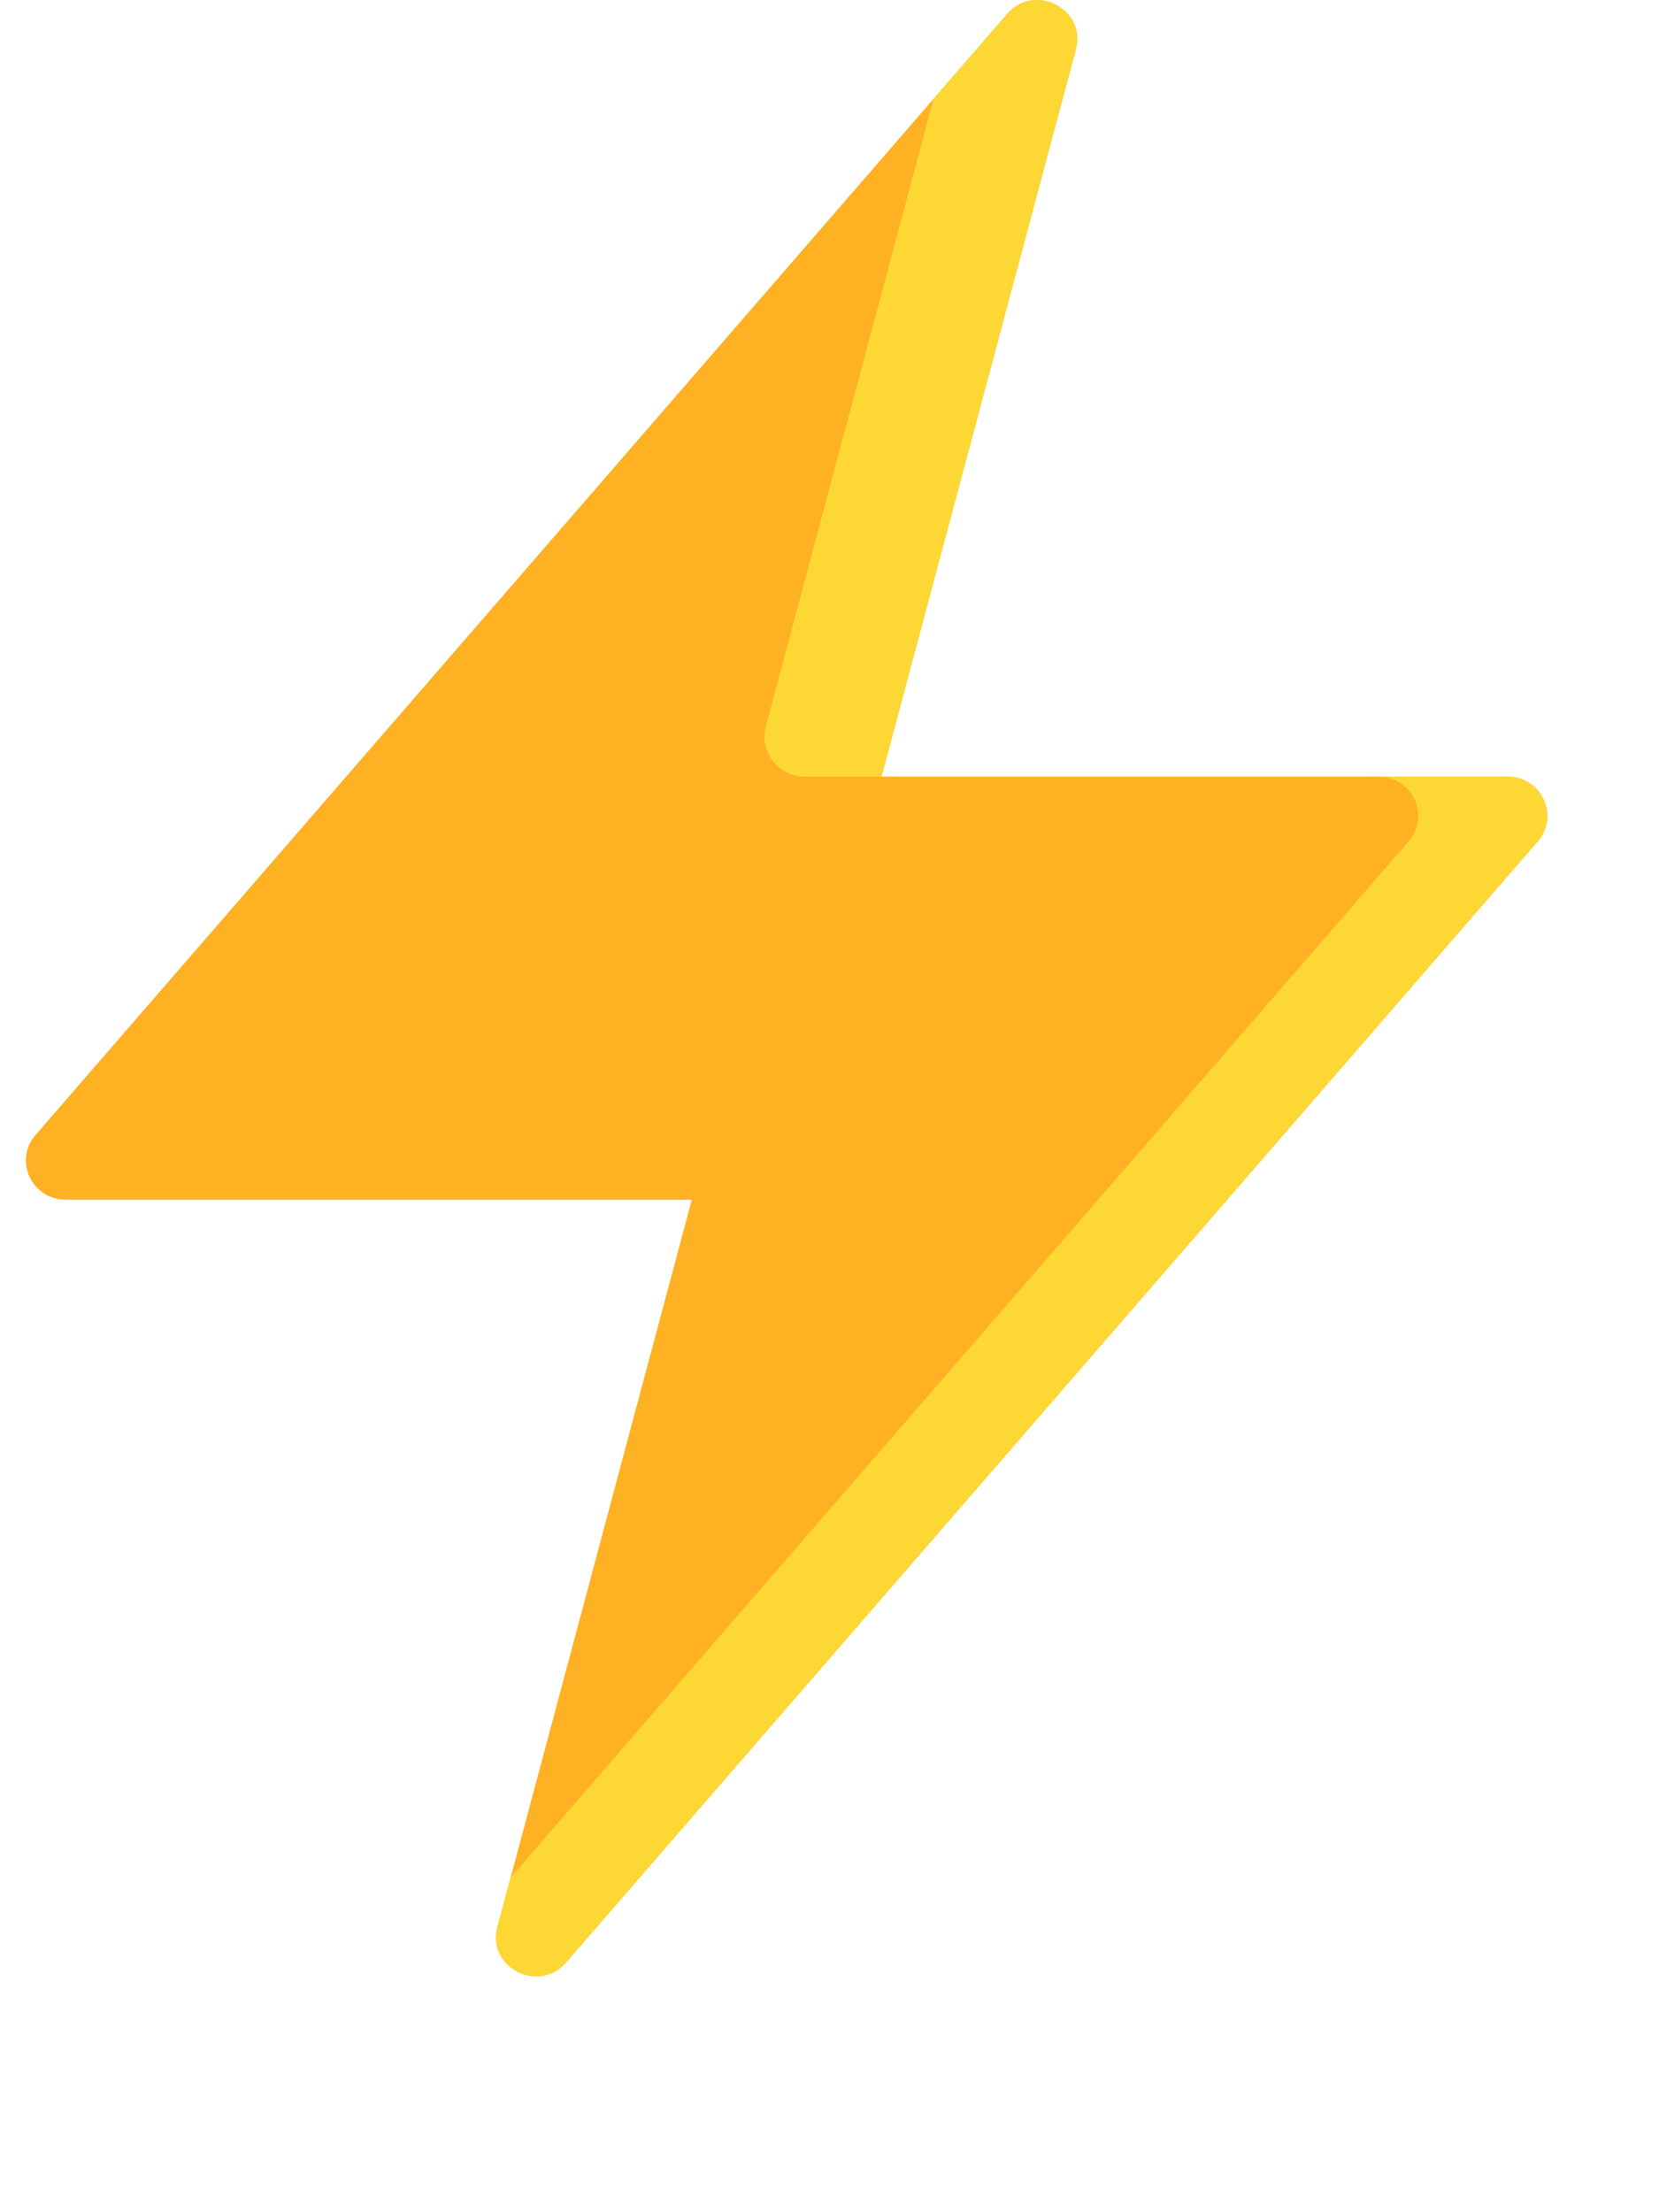
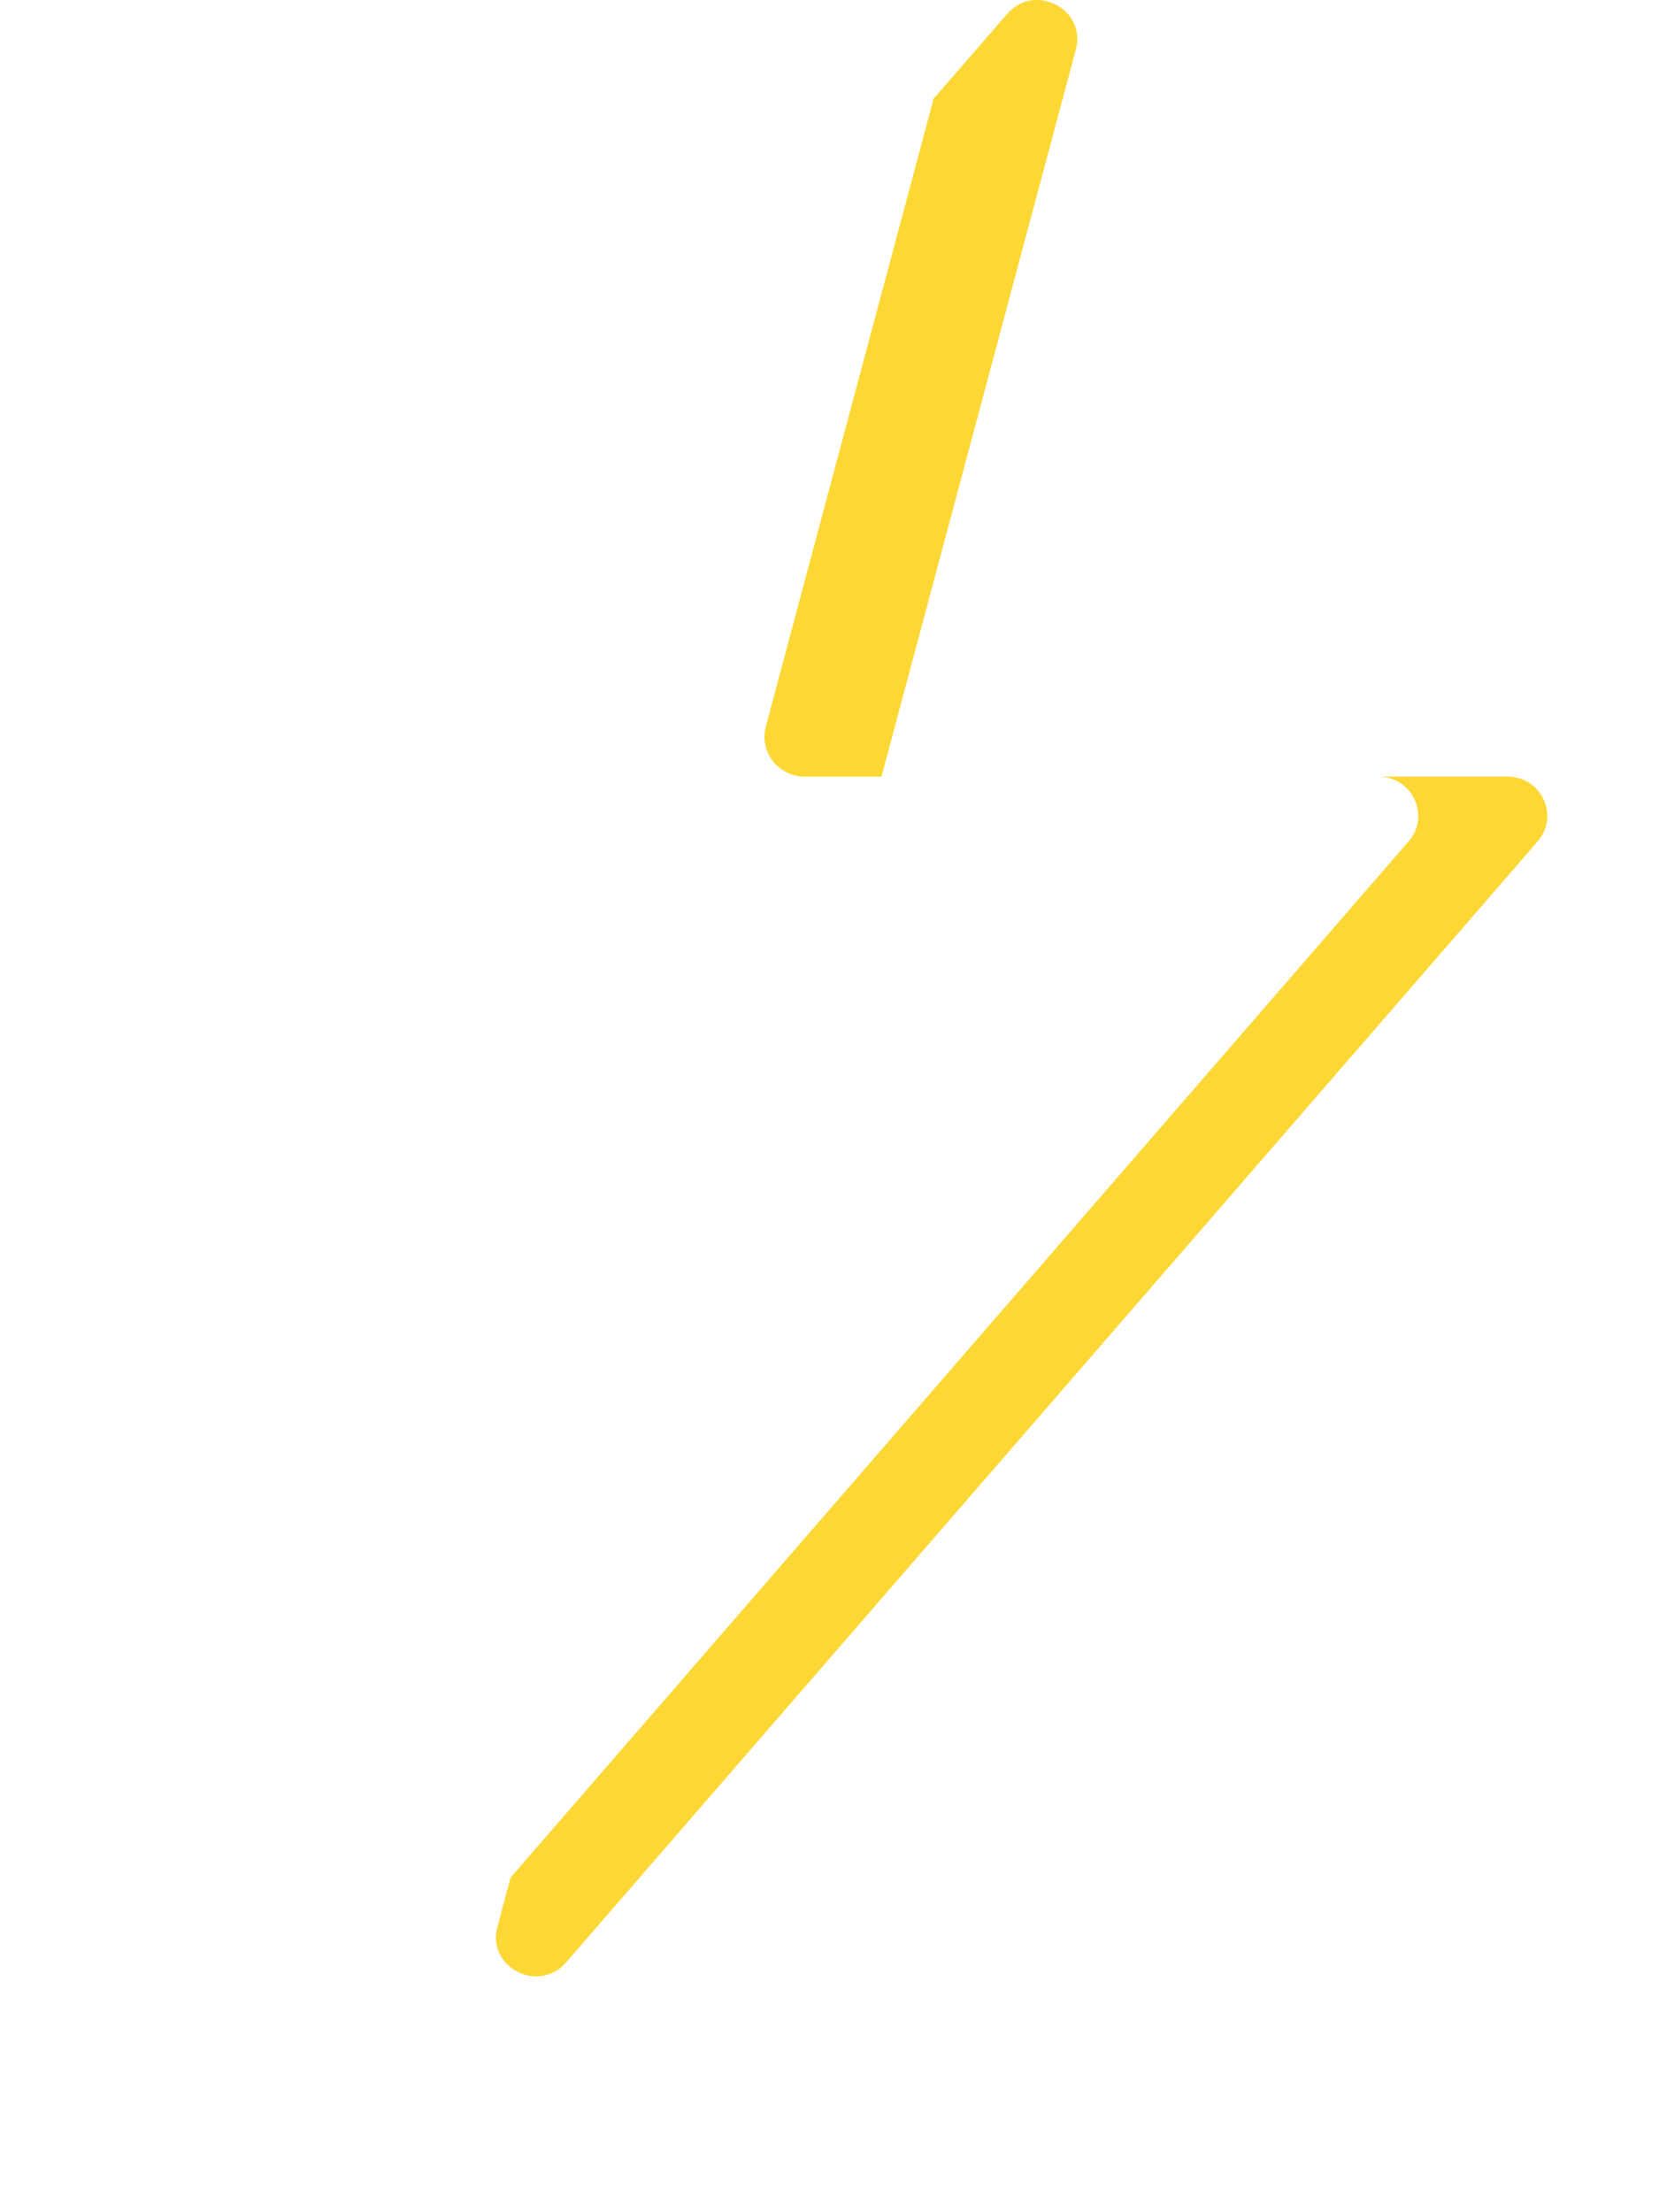
<svg xmlns="http://www.w3.org/2000/svg" class="isures-flashsale--icon_animate" width="12" height="16" viewBox="0 0 12 16">
  <g fill="none" fill-rule="evenodd">
    <g fill-rule="nonzero">
      <g>
        <g>
          <g>
            <g>
-               <path fill="#FFB124" d="M10.735 5.617H6.207L7.613.357c.078-.291-.299-.485-.497-.256L.088 8.209c-.16.184-.027.468.219.468h4.528l-1.406 5.26c-.078.291.298.485.497.256l7.028-8.108c.16-.184.027-.468-.22-.468z" transform="translate(-918 -1074) translate(80 883) translate(782 184) translate(8 7) translate(48.169)" />
              <path fill="#FDD835" d="M6.207 5.617h-.555c-.191 0-.33-.179-.282-.361L6.584.714l.532-.613c.198-.23.575-.035.497.257L6.207 5.617zM10.954 6.085l-7.028 8.108c-.199.23-.576.035-.497-.257l.095-.356 6.496-7.495c.16-.184.027-.468-.218-.468h.933c.246 0 .378.284.219.468z" transform="translate(-918 -1074) translate(80 883) translate(782 184) translate(8 7) translate(48.169)" />
            </g>
          </g>
        </g>
      </g>
    </g>
  </g>
</svg>